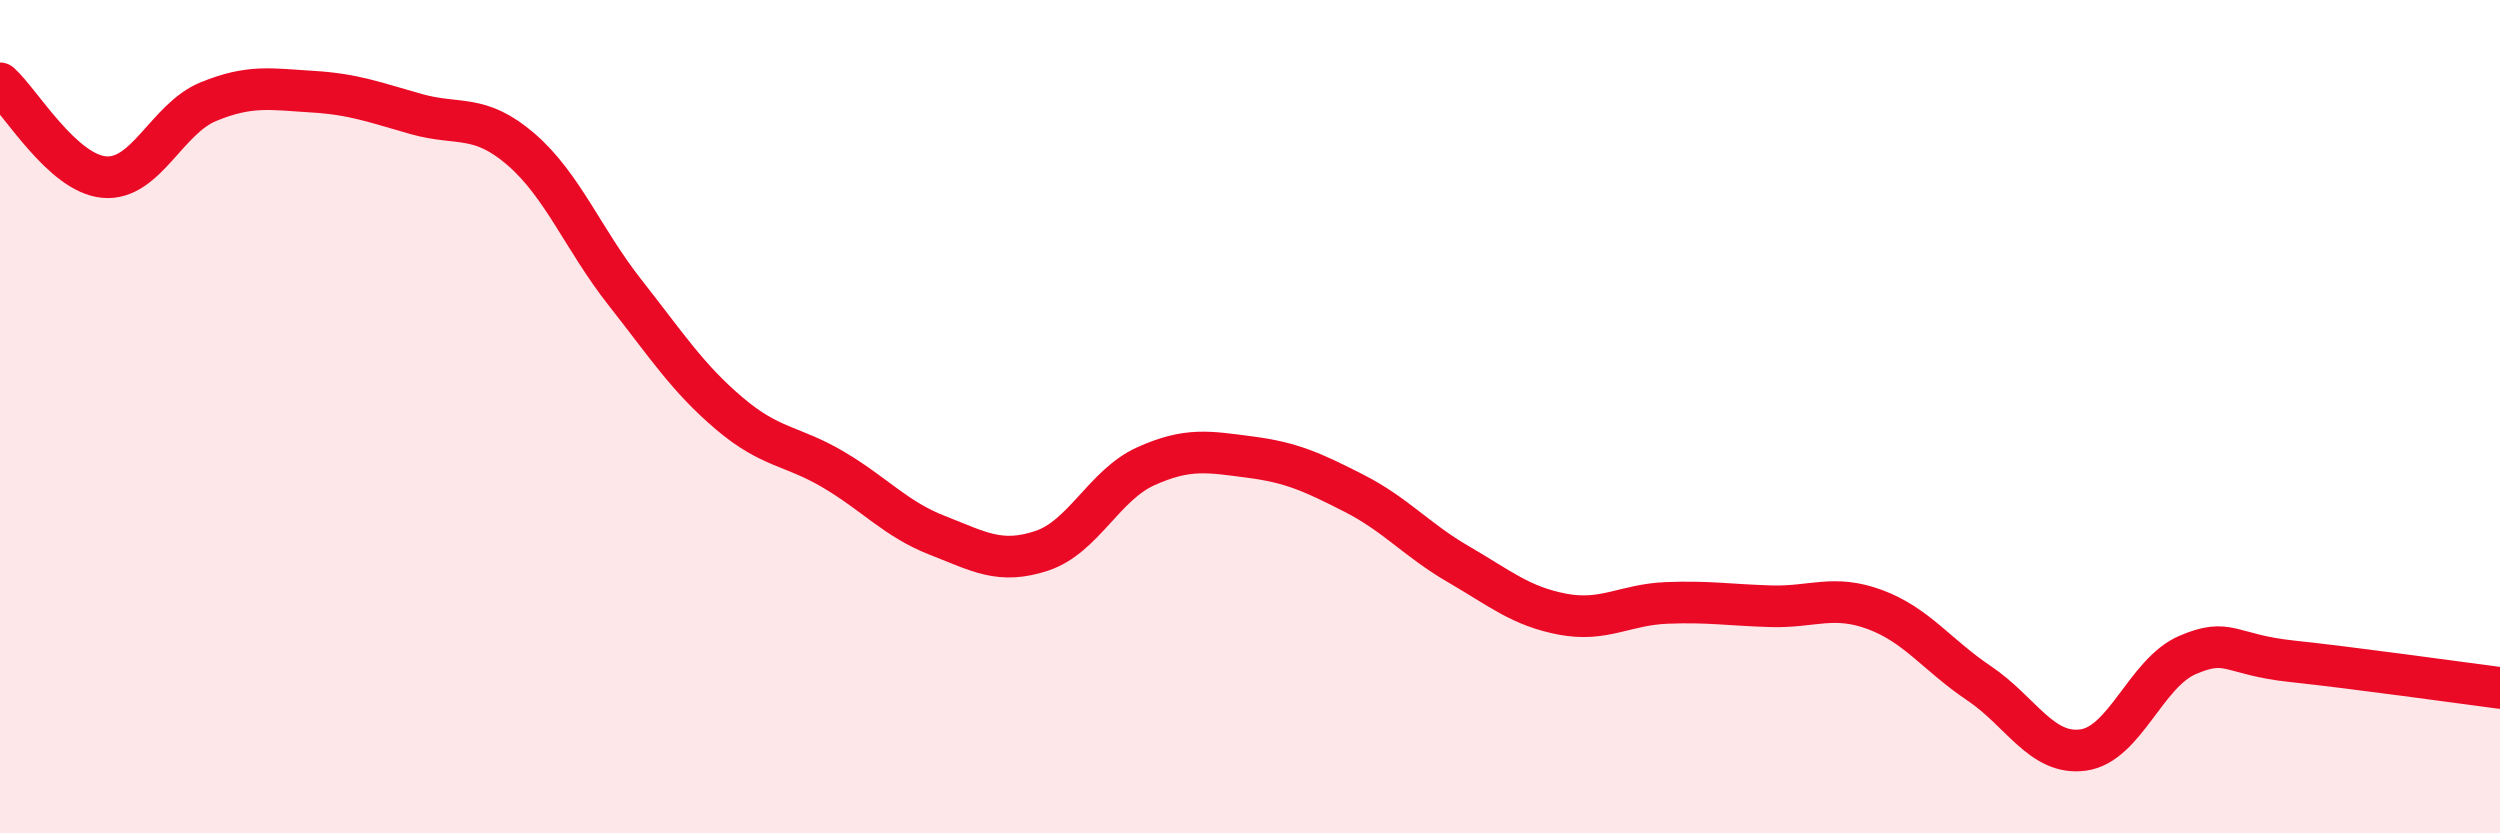
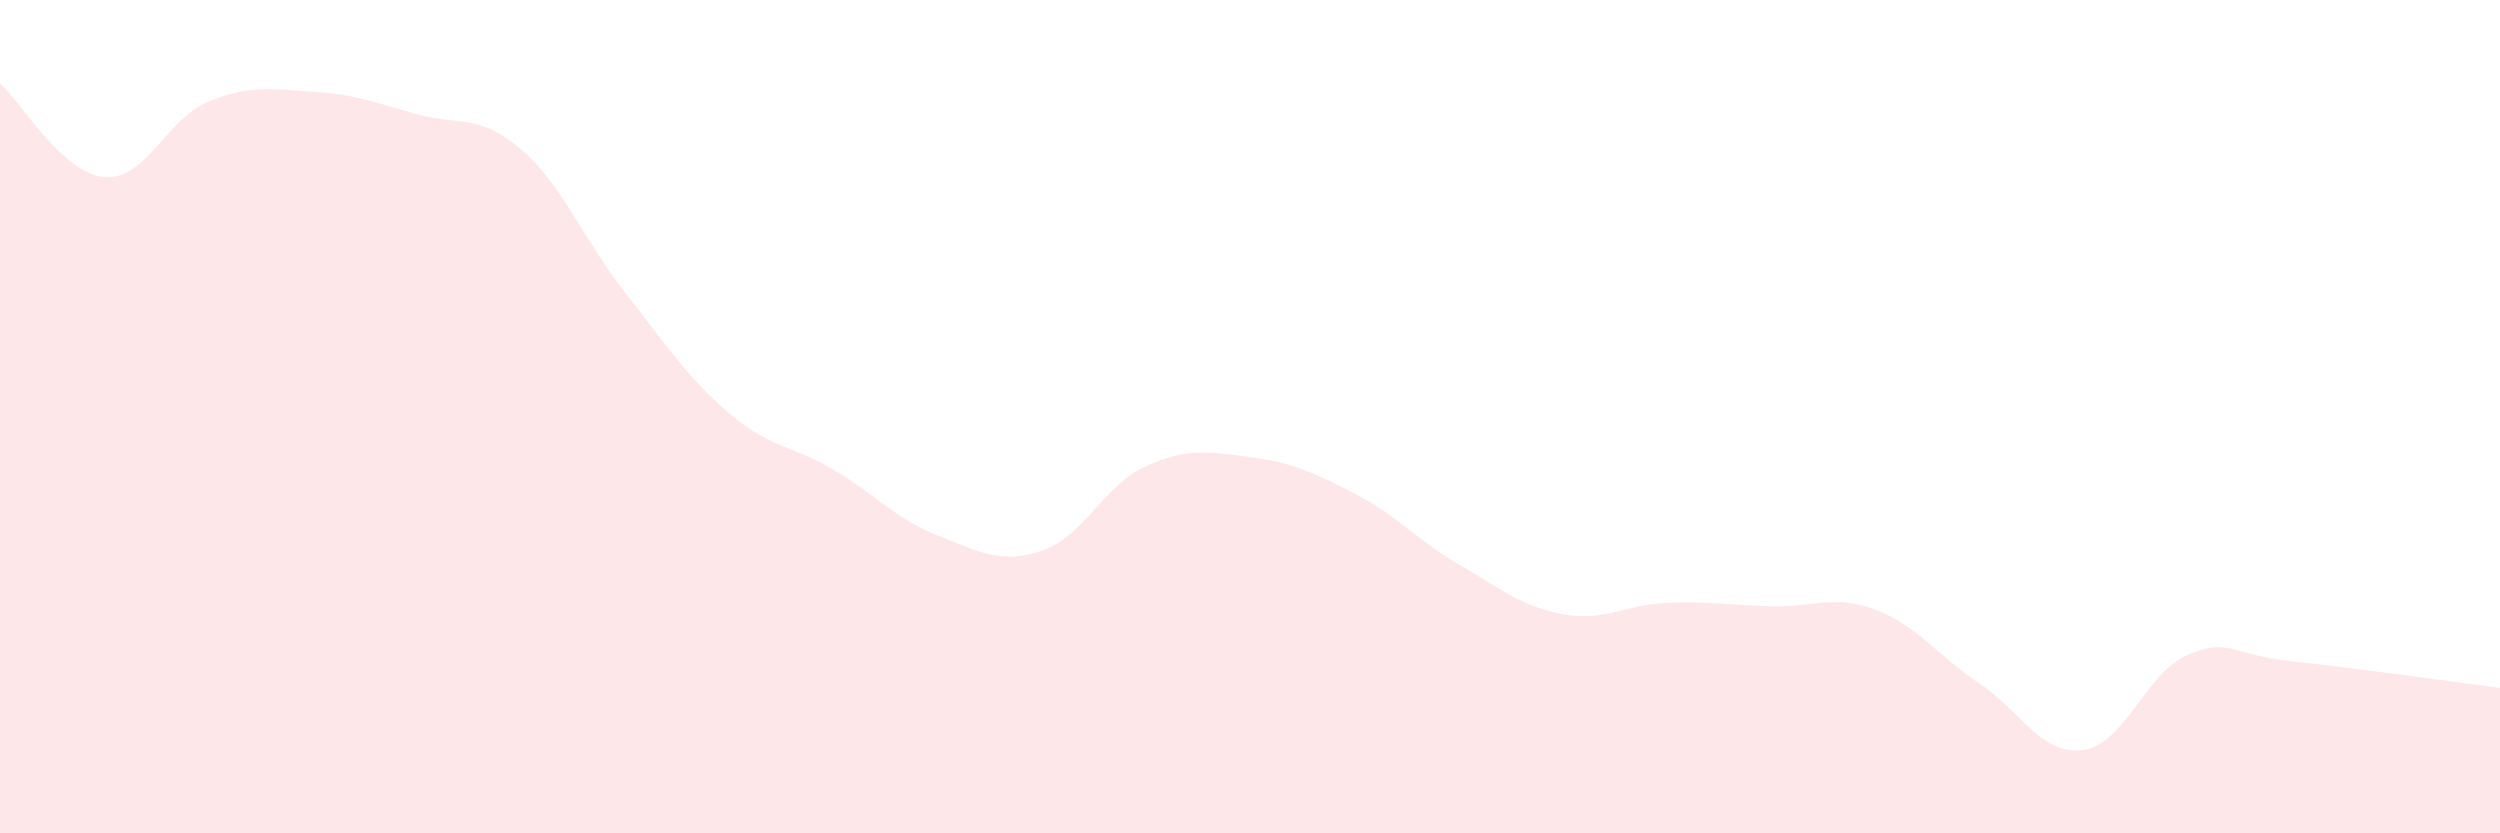
<svg xmlns="http://www.w3.org/2000/svg" width="60" height="20" viewBox="0 0 60 20">
  <path d="M 0,2 C 0.5,2.45 1.5,4.16 2.5,4.25 C 3.5,4.34 4,2.85 5,2.44 C 6,2.03 6.5,2.14 7.5,2.2 C 8.5,2.26 9,2.46 10,2.74 C 11,3.02 11.5,2.72 12.5,3.58 C 13.5,4.44 14,5.75 15,7.02 C 16,8.29 16.5,9.07 17.5,9.92 C 18.5,10.77 19,10.68 20,11.27 C 21,11.86 21.5,12.46 22.5,12.85 C 23.5,13.24 24,13.55 25,13.22 C 26,12.89 26.5,11.64 27.5,11.19 C 28.5,10.74 29,10.84 30,10.97 C 31,11.1 31.5,11.33 32.5,11.84 C 33.5,12.35 34,12.96 35,13.54 C 36,14.12 36.5,14.55 37.5,14.74 C 38.5,14.93 39,14.51 40,14.47 C 41,14.43 41.5,14.52 42.5,14.55 C 43.5,14.58 44,14.26 45,14.63 C 46,15 46.5,15.73 47.5,16.4 C 48.5,17.07 49,18.14 50,18 C 51,17.86 51.5,16.15 52.5,15.72 C 53.5,15.29 53.5,15.71 55,15.87 C 56.5,16.03 59,16.38 60,16.51L60 20L0 20Z" fill="#EB0A25" opacity="0.1" stroke-linecap="round" stroke-linejoin="round" />
-   <path d="M 0,2 C 0.5,2.45 1.5,4.16 2.5,4.25 C 3.5,4.34 4,2.85 5,2.44 C 6,2.03 6.5,2.14 7.5,2.2 C 8.5,2.26 9,2.46 10,2.74 C 11,3.02 11.5,2.72 12.5,3.58 C 13.5,4.44 14,5.75 15,7.02 C 16,8.29 16.5,9.07 17.5,9.92 C 18.5,10.77 19,10.68 20,11.27 C 21,11.86 21.5,12.46 22.5,12.85 C 23.5,13.24 24,13.55 25,13.22 C 26,12.89 26.5,11.64 27.5,11.19 C 28.5,10.74 29,10.84 30,10.97 C 31,11.1 31.5,11.33 32.5,11.84 C 33.5,12.35 34,12.96 35,13.54 C 36,14.12 36.5,14.55 37.5,14.74 C 38.5,14.93 39,14.51 40,14.47 C 41,14.43 41.5,14.52 42.5,14.55 C 43.5,14.58 44,14.26 45,14.63 C 46,15 46.5,15.73 47.5,16.4 C 48.5,17.07 49,18.14 50,18 C 51,17.86 51.5,16.15 52.5,15.72 C 53.5,15.29 53.5,15.71 55,15.87 C 56.5,16.03 59,16.38 60,16.51" stroke="#EB0A25" stroke-width="1" fill="none" stroke-linecap="round" stroke-linejoin="round" />
</svg>